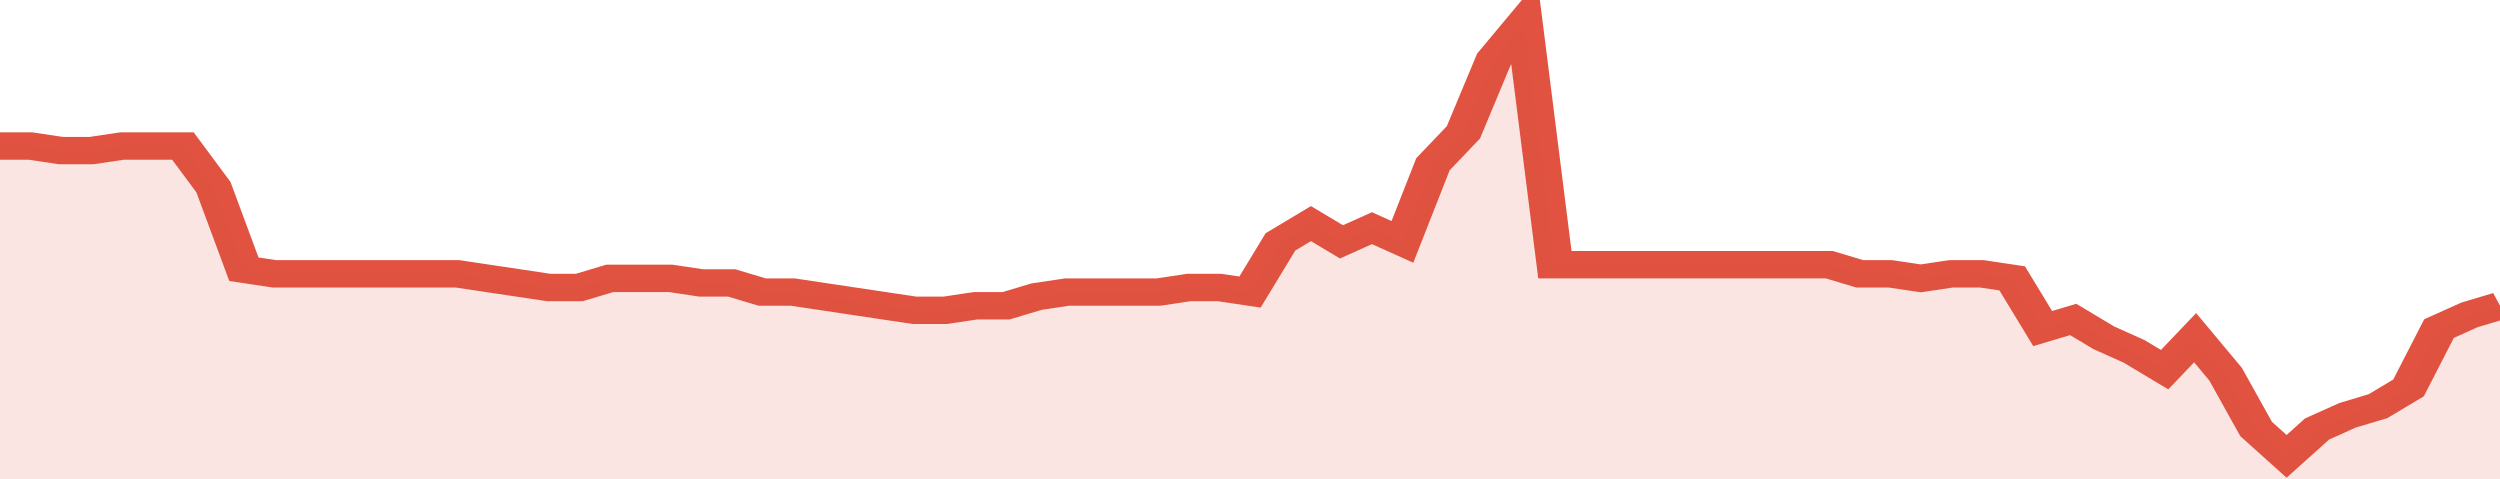
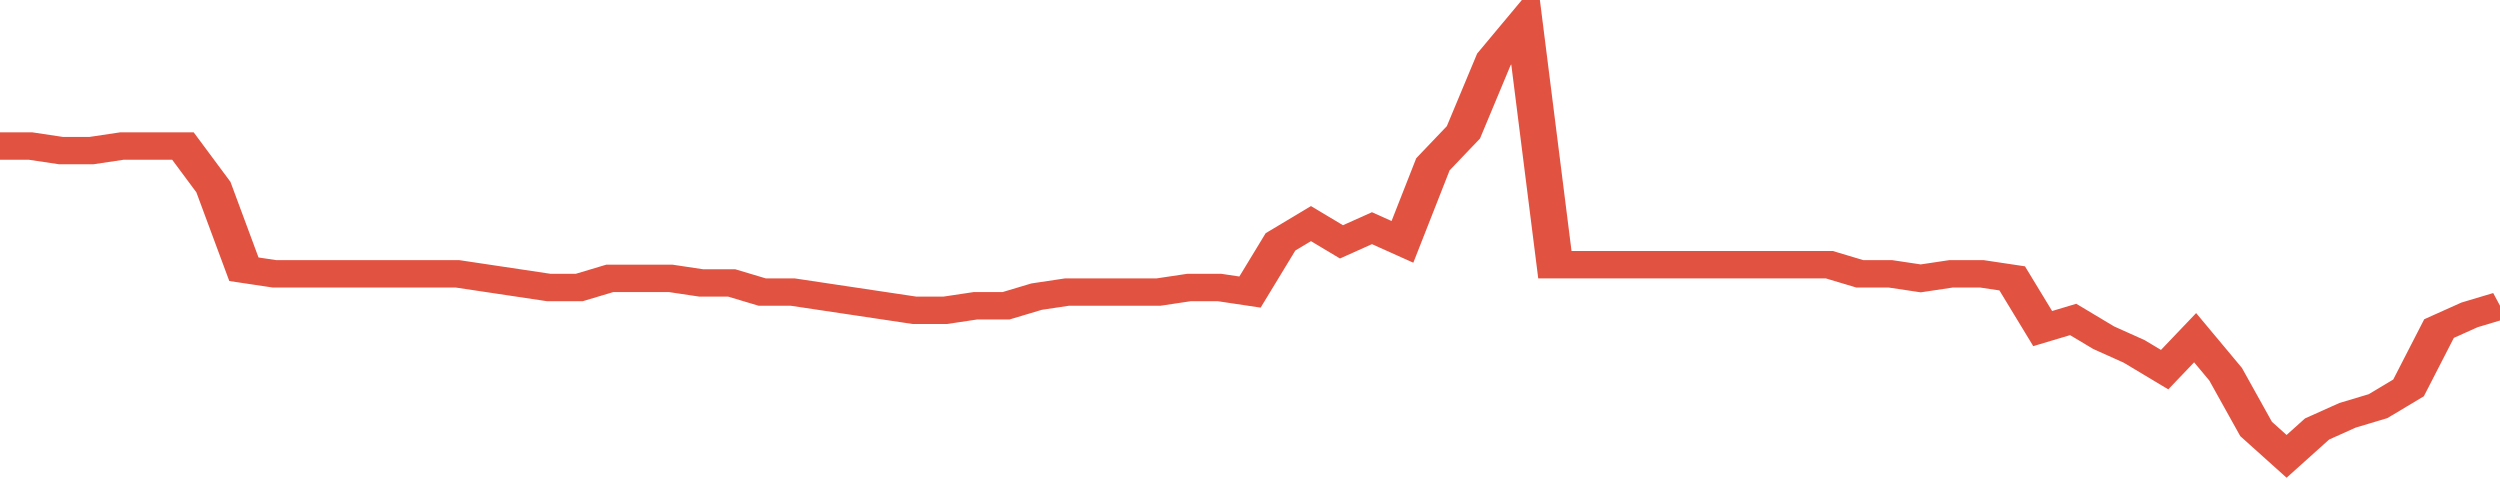
<svg xmlns="http://www.w3.org/2000/svg" viewBox="0 0 410 105" width="120" height="23" preserveAspectRatio="none">
  <polyline fill="none" stroke="#E15241" stroke-width="6" points="0, 32 5, 32 10, 33 15, 33 20, 32 25, 32 30, 32 35, 41 40, 59 45, 60 50, 60 55, 60 60, 60 65, 60 70, 60 75, 60 80, 61 85, 62 90, 63 95, 63 100, 61 105, 61 110, 61 115, 62 120, 62 125, 64 130, 64 135, 65 140, 66 145, 67 150, 68 155, 68 160, 67 165, 67 170, 65 175, 64 180, 64 185, 64 190, 64 195, 63 200, 63 205, 64 210, 53 215, 49 220, 53 225, 50 230, 53 235, 36 240, 29 245, 13 250, 5 255, 58 260, 58 265, 58 270, 58 275, 58 280, 58 285, 58 290, 58 295, 58 300, 58 305, 60 310, 60 315, 61 320, 60 325, 60 330, 61 335, 72 340, 70 345, 74 350, 77 355, 81 360, 74 365, 82 370, 94 375, 100 380, 94 385, 91 390, 89 395, 85 400, 72 405, 69 410, 67 410, 67 "> </polyline>
-   <polygon fill="#E15241" opacity="0.15" points="0, 105 0, 32 5, 32 10, 33 15, 33 20, 32 25, 32 30, 32 35, 41 40, 59 45, 60 50, 60 55, 60 60, 60 65, 60 70, 60 75, 60 80, 61 85, 62 90, 63 95, 63 100, 61 105, 61 110, 61 115, 62 120, 62 125, 64 130, 64 135, 65 140, 66 145, 67 150, 68 155, 68 160, 67 165, 67 170, 65 175, 64 180, 64 185, 64 190, 64 195, 63 200, 63 205, 64 210, 53 215, 49 220, 53 225, 50 230, 53 235, 36 240, 29 245, 13 250, 5 255, 58 260, 58 265, 58 270, 58 275, 58 280, 58 285, 58 290, 58 295, 58 300, 58 305, 60 310, 60 315, 61 320, 60 325, 60 330, 61 335, 72 340, 70 345, 74 350, 77 355, 81 360, 74 365, 82 370, 94 375, 100 380, 94 385, 91 390, 89 395, 85 400, 72 405, 69 410, 67 410, 105 " />
</svg>